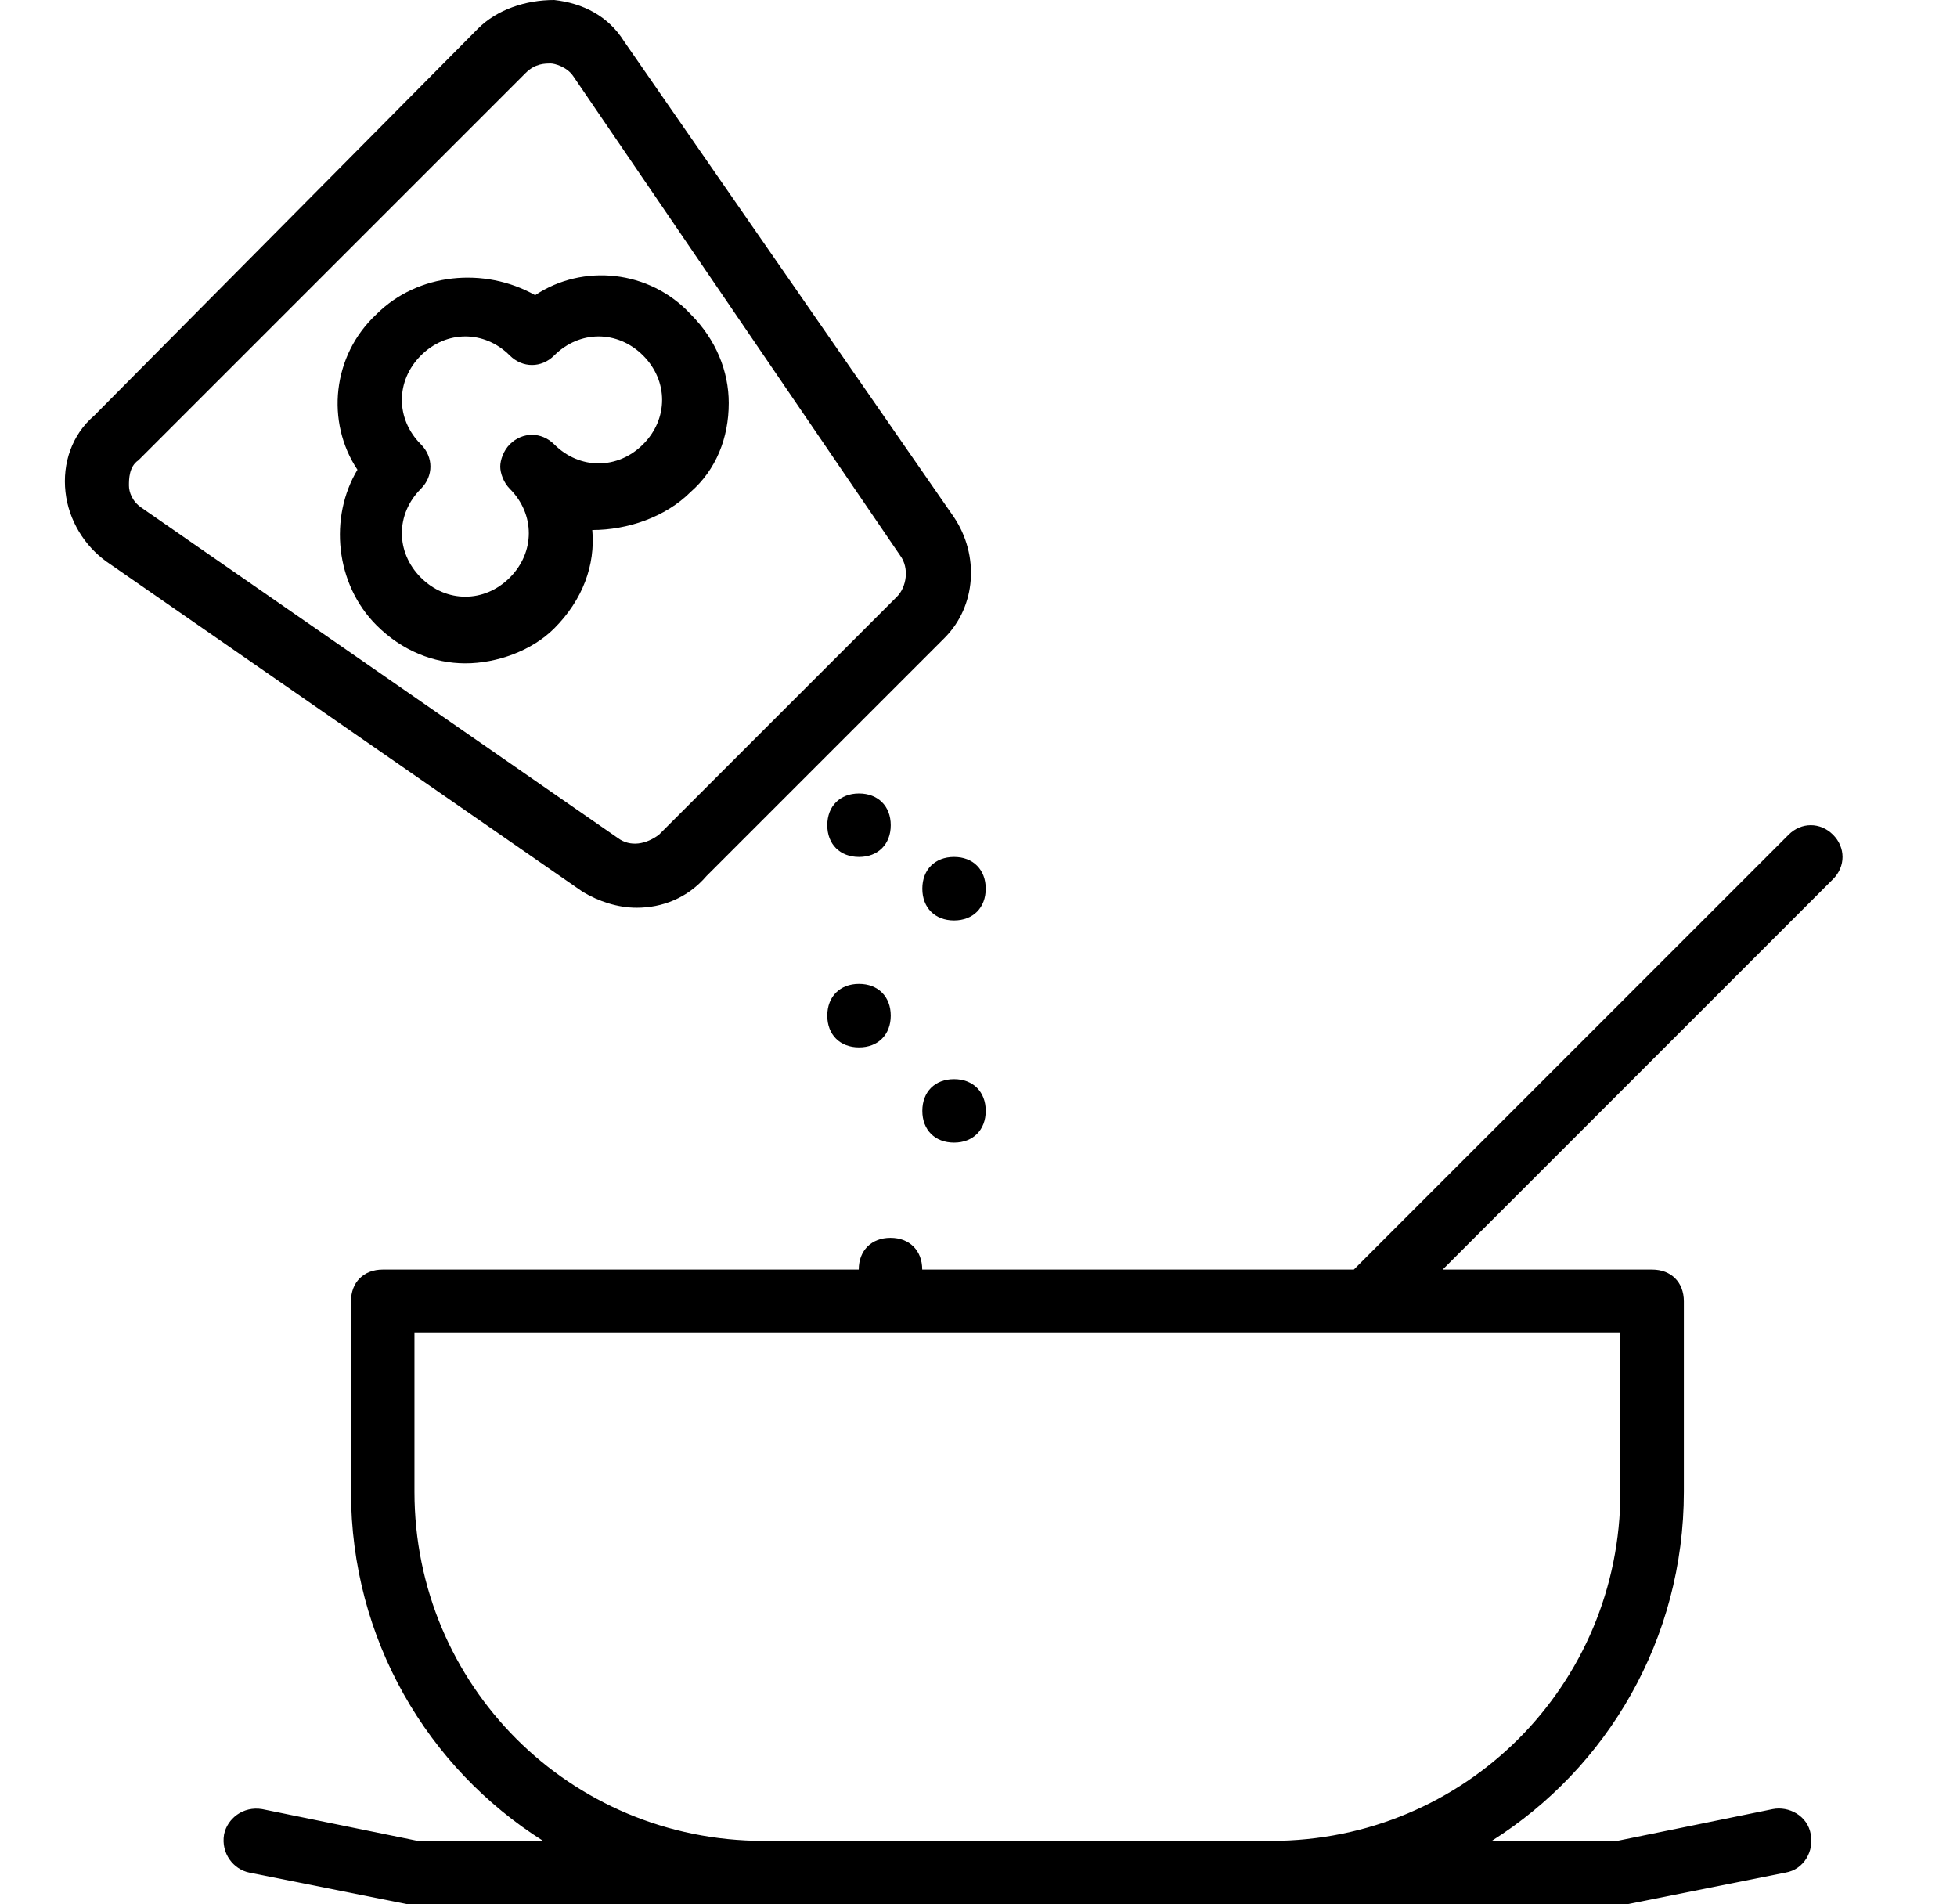
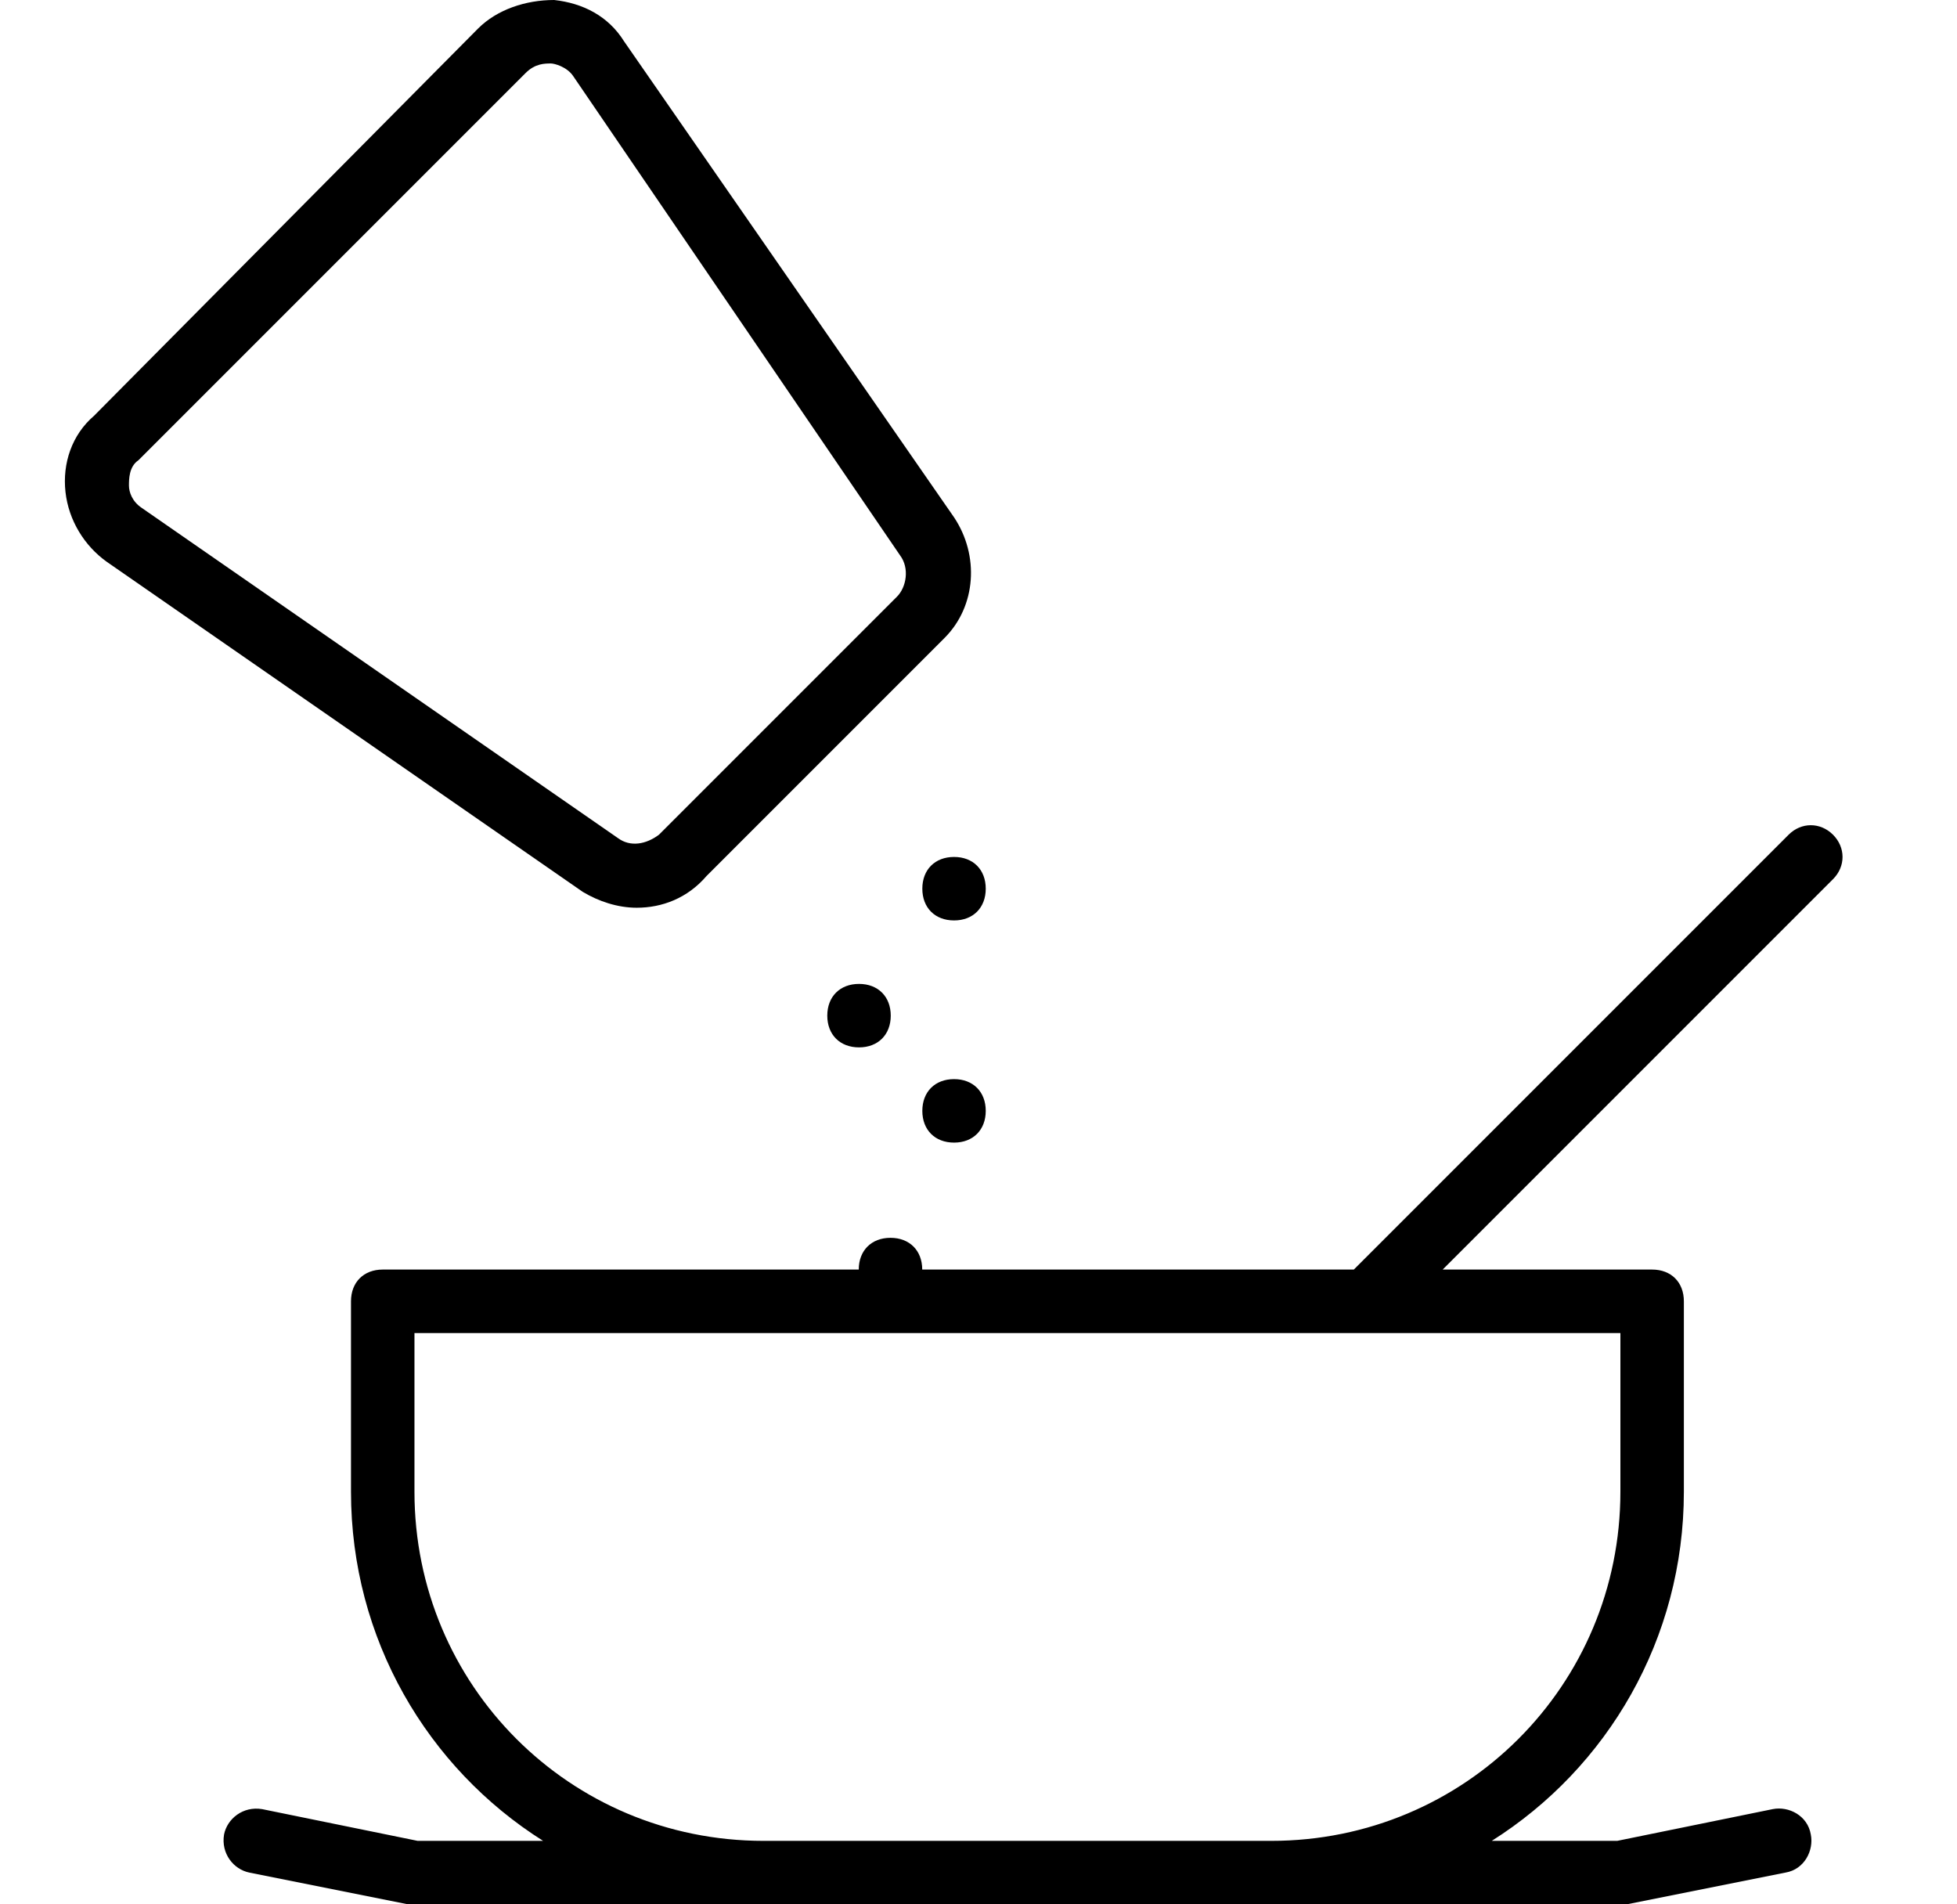
<svg xmlns="http://www.w3.org/2000/svg" width="37" height="36" viewBox="0 0 37 36" fill="none">
  <g id="ingredients-mix-svgrepo-com 1">
    <g id="Group">
      <g id="Group_2">
        <g id="Group_3">
          <path id="Vector" d="M16.241 18.6C15.881 18.6 15.641 18.84 15.641 19.2C15.641 19.56 15.881 19.8 16.241 19.8C16.601 19.8 16.841 19.56 16.841 19.2C16.841 18.84 16.601 18.6 16.241 18.6Z" fill="black" />
          <path id="Vector_2" d="M17.438 16.8C17.438 17.16 17.677 17.4 18.038 17.4C18.398 17.4 18.637 17.16 18.637 16.8C18.637 16.44 18.398 16.2 18.038 16.2C17.677 16.2 17.438 16.44 17.438 16.8Z" fill="black" />
-           <path id="Vector_3" d="M16.241 15C15.881 15 15.641 15.24 15.641 15.6C15.641 15.96 15.881 16.2 16.241 16.2C16.601 16.2 16.841 15.96 16.841 15.6C16.841 15.24 16.601 15 16.241 15Z" fill="black" />
          <path id="Vector_4" d="M18.038 20.4C17.677 20.4 17.438 20.64 17.438 21C17.438 21.36 17.677 21.6 18.038 21.6C18.398 21.6 18.637 21.36 18.637 21C18.637 20.64 18.398 20.4 18.038 20.4Z" fill="black" />
          <path id="Vector_5" d="M34.656 15.78C34.416 15.54 34.056 15.54 33.816 15.78L25.596 24H17.436C17.436 23.64 17.196 23.4 16.836 23.4C16.476 23.4 16.236 23.64 16.236 24H7.236C6.876 24 6.636 24.24 6.636 24.6V28.2C6.636 30.985 8.083 33.421 10.268 34.8H7.896L4.956 34.2C4.596 34.14 4.296 34.38 4.236 34.68C4.176 35.04 4.416 35.34 4.716 35.4L7.716 36C7.776 36 7.776 36 7.836 36H14.436H24.036H30.636C30.696 36 30.696 36 30.756 36L33.756 35.4C34.116 35.34 34.296 34.98 34.236 34.68C34.176 34.32 33.816 34.14 33.516 34.2L30.576 34.8H28.204C30.389 33.421 31.836 30.985 31.836 28.2V24.6C31.836 24.24 31.596 24 31.236 24H27.276L34.656 16.62C34.896 16.38 34.896 16.02 34.656 15.78ZM30.636 28.2C30.636 31.86 27.696 34.8 24.036 34.8H14.436C10.776 34.8 7.836 31.86 7.836 28.2V25.2H30.636V28.2Z" fill="black" />
          <path id="Vector_6" d="M12.038 17.16C12.518 17.16 12.998 16.98 13.358 16.56L17.858 12.06C18.458 11.46 18.518 10.5 18.038 9.78L11.798 0.78C11.498 0.3 11.018 0.06 10.478 0C9.938 0 9.398 0.18 9.038 0.54L1.778 7.86C1.358 8.22 1.178 8.76 1.238 9.3C1.298 9.84 1.598 10.32 2.018 10.62L11.018 16.86C11.318 17.04 11.678 17.16 12.038 17.16ZM2.438 9.18C2.438 9.06 2.438 8.82 2.618 8.7L9.938 1.38C10.118 1.2 10.298 1.2 10.418 1.2C10.478 1.2 10.718 1.26 10.838 1.44L17.018 10.5C17.198 10.74 17.138 11.1 16.958 11.28L12.458 15.78C12.218 15.96 11.918 16.02 11.678 15.84L2.678 9.6C2.498 9.48 2.438 9.3 2.438 9.18Z" fill="black" />
-           <path id="Vector_7" d="M13.058 9.3C13.538 8.88 13.778 8.28 13.778 7.62C13.778 7.02 13.538 6.42 13.058 5.94C12.278 5.1 11.018 4.98 10.118 5.58C9.158 5.04 7.898 5.16 7.118 5.94C6.278 6.72 6.158 7.98 6.758 8.88C6.218 9.78 6.338 11.04 7.118 11.82C7.598 12.3 8.198 12.54 8.798 12.54C9.398 12.54 10.058 12.3 10.478 11.88C11.018 11.34 11.258 10.68 11.198 10.02C11.858 10.02 12.578 9.78 13.058 9.3ZM9.638 8.4C9.518 8.52 9.458 8.7 9.458 8.82C9.458 8.94 9.518 9.12 9.638 9.24C10.118 9.72 10.118 10.44 9.638 10.92C9.158 11.4 8.438 11.4 7.958 10.92C7.478 10.44 7.478 9.72 7.958 9.24C8.198 9 8.198 8.64 7.958 8.4C7.478 7.92 7.478 7.2 7.958 6.72C8.198 6.48 8.498 6.36 8.798 6.36C9.098 6.36 9.398 6.48 9.638 6.72C9.878 6.96 10.238 6.96 10.478 6.72C10.958 6.24 11.678 6.24 12.158 6.72C12.398 6.96 12.518 7.26 12.518 7.56C12.518 7.86 12.398 8.16 12.158 8.4C11.678 8.88 10.958 8.88 10.478 8.4C10.238 8.16 9.878 8.16 9.638 8.4Z" fill="black" />
        </g>
      </g>
    </g>
  </g>
</svg>